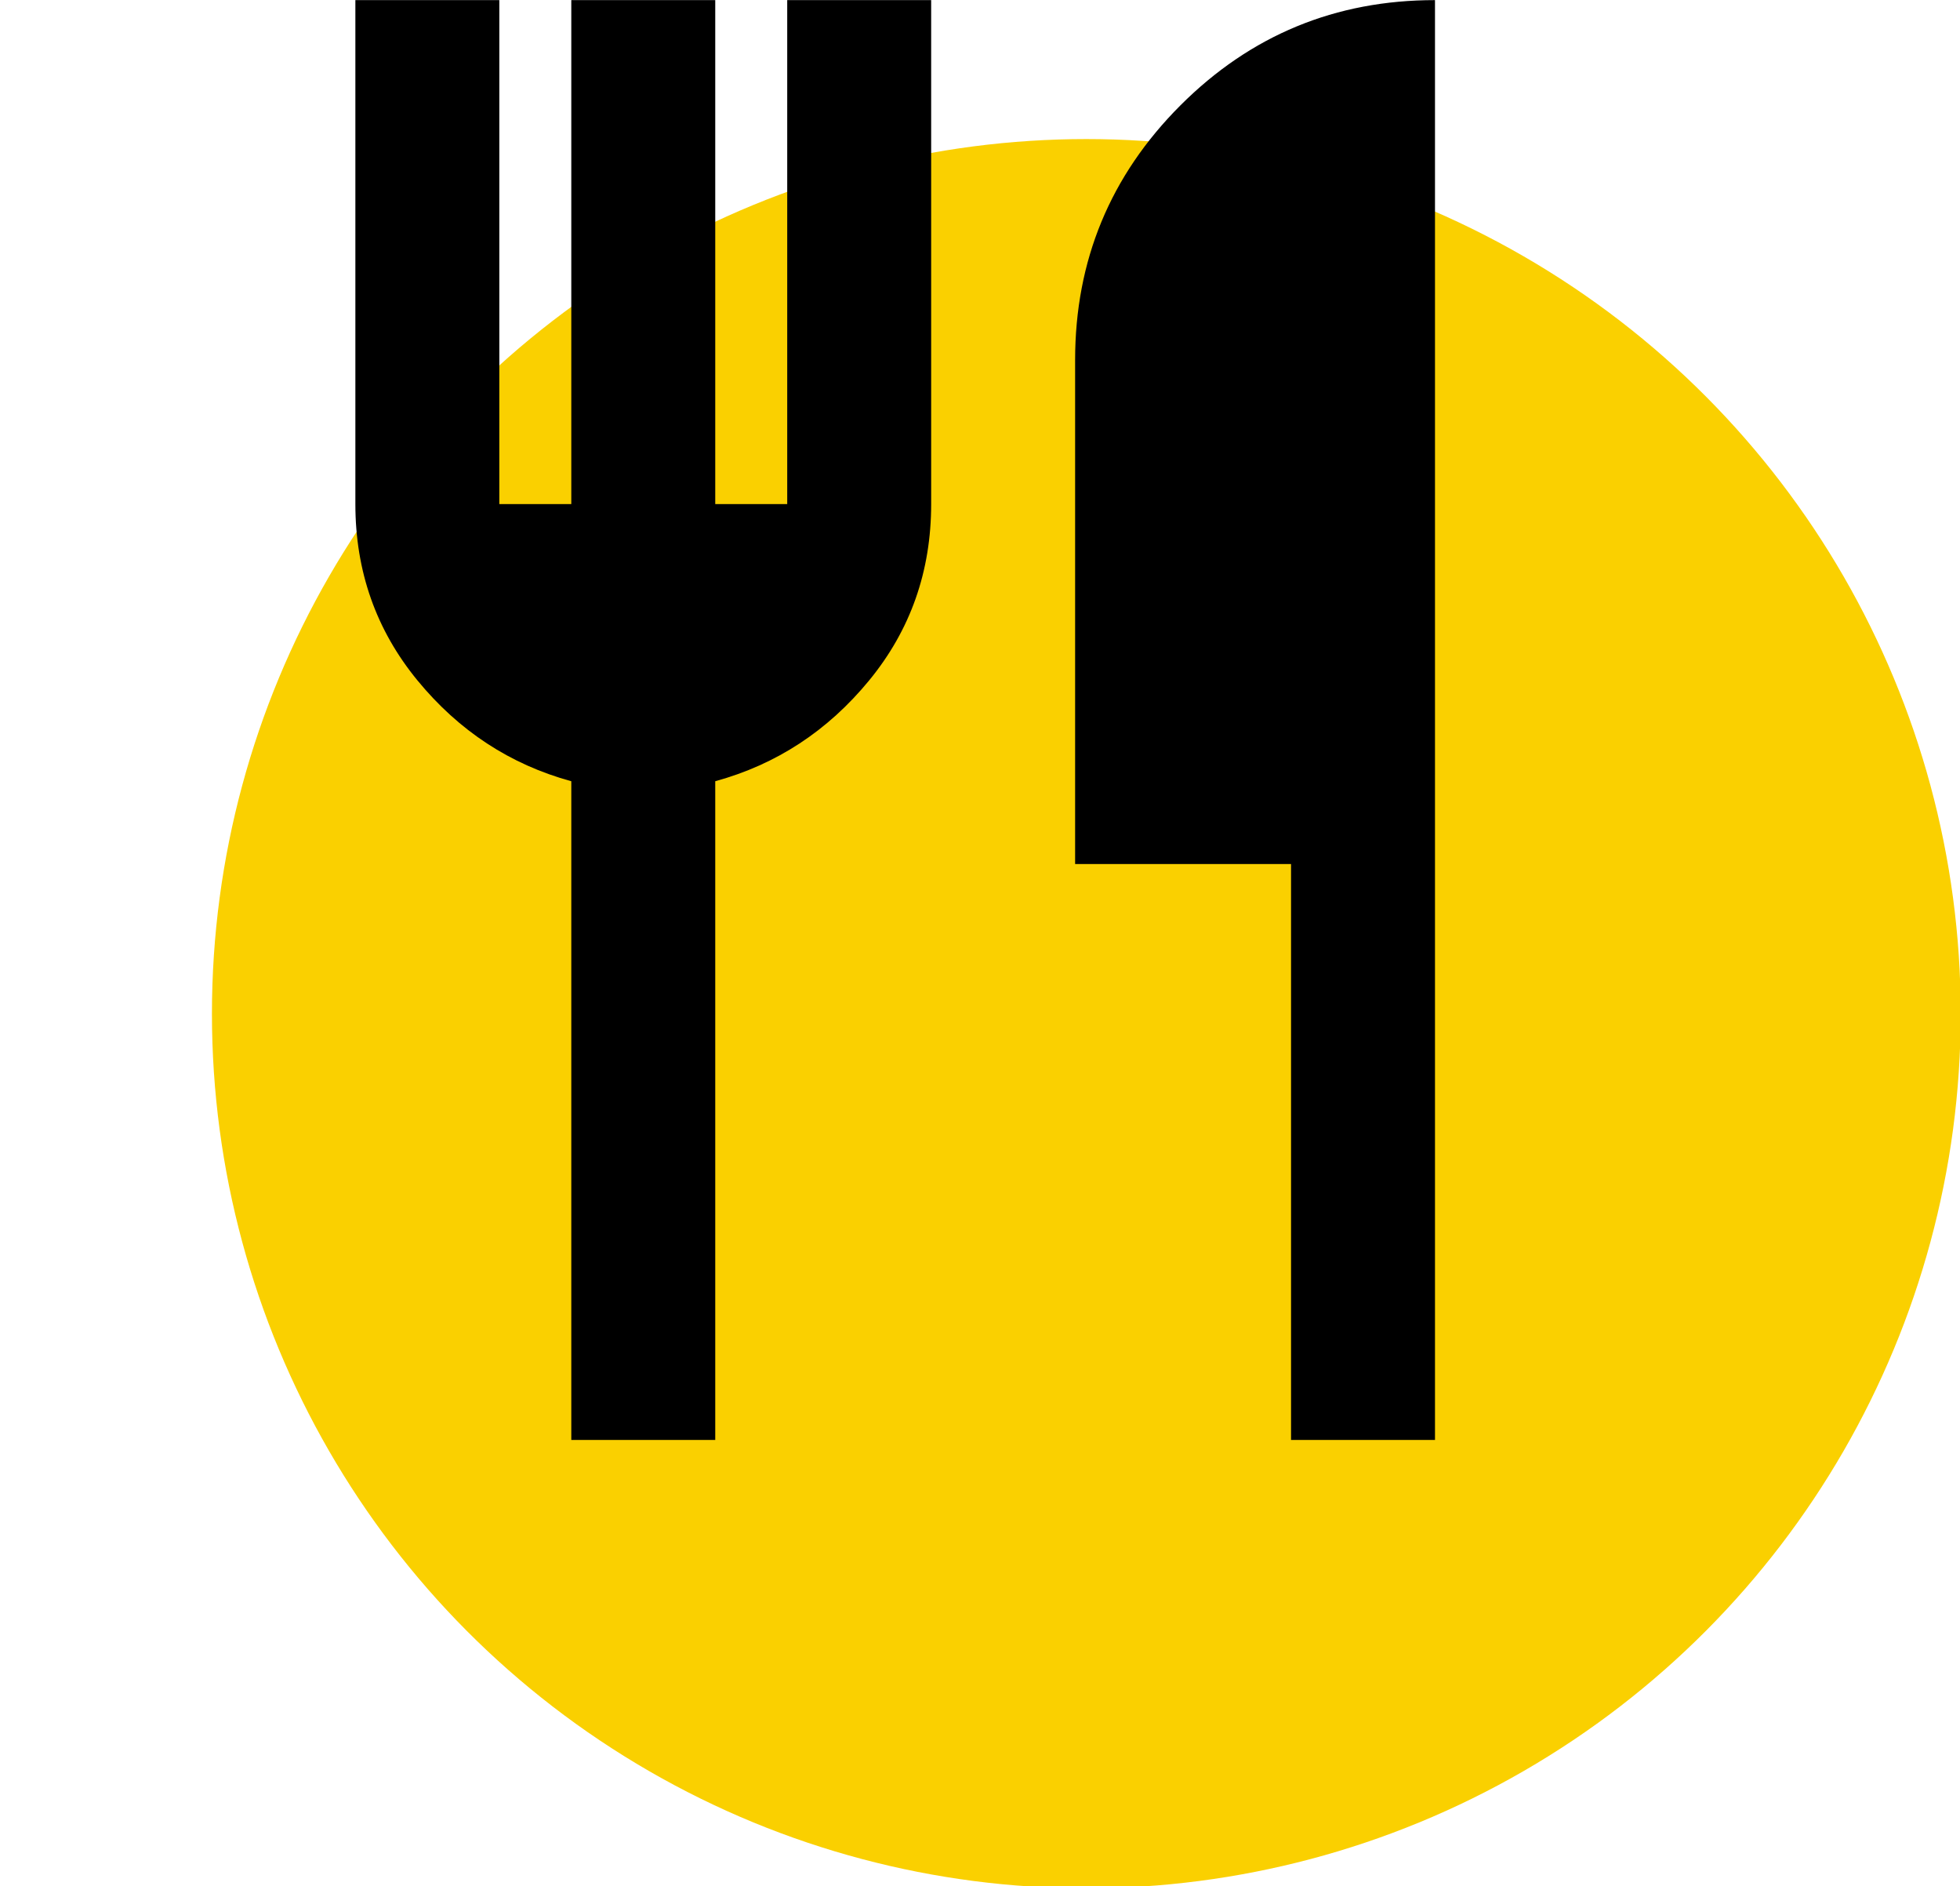
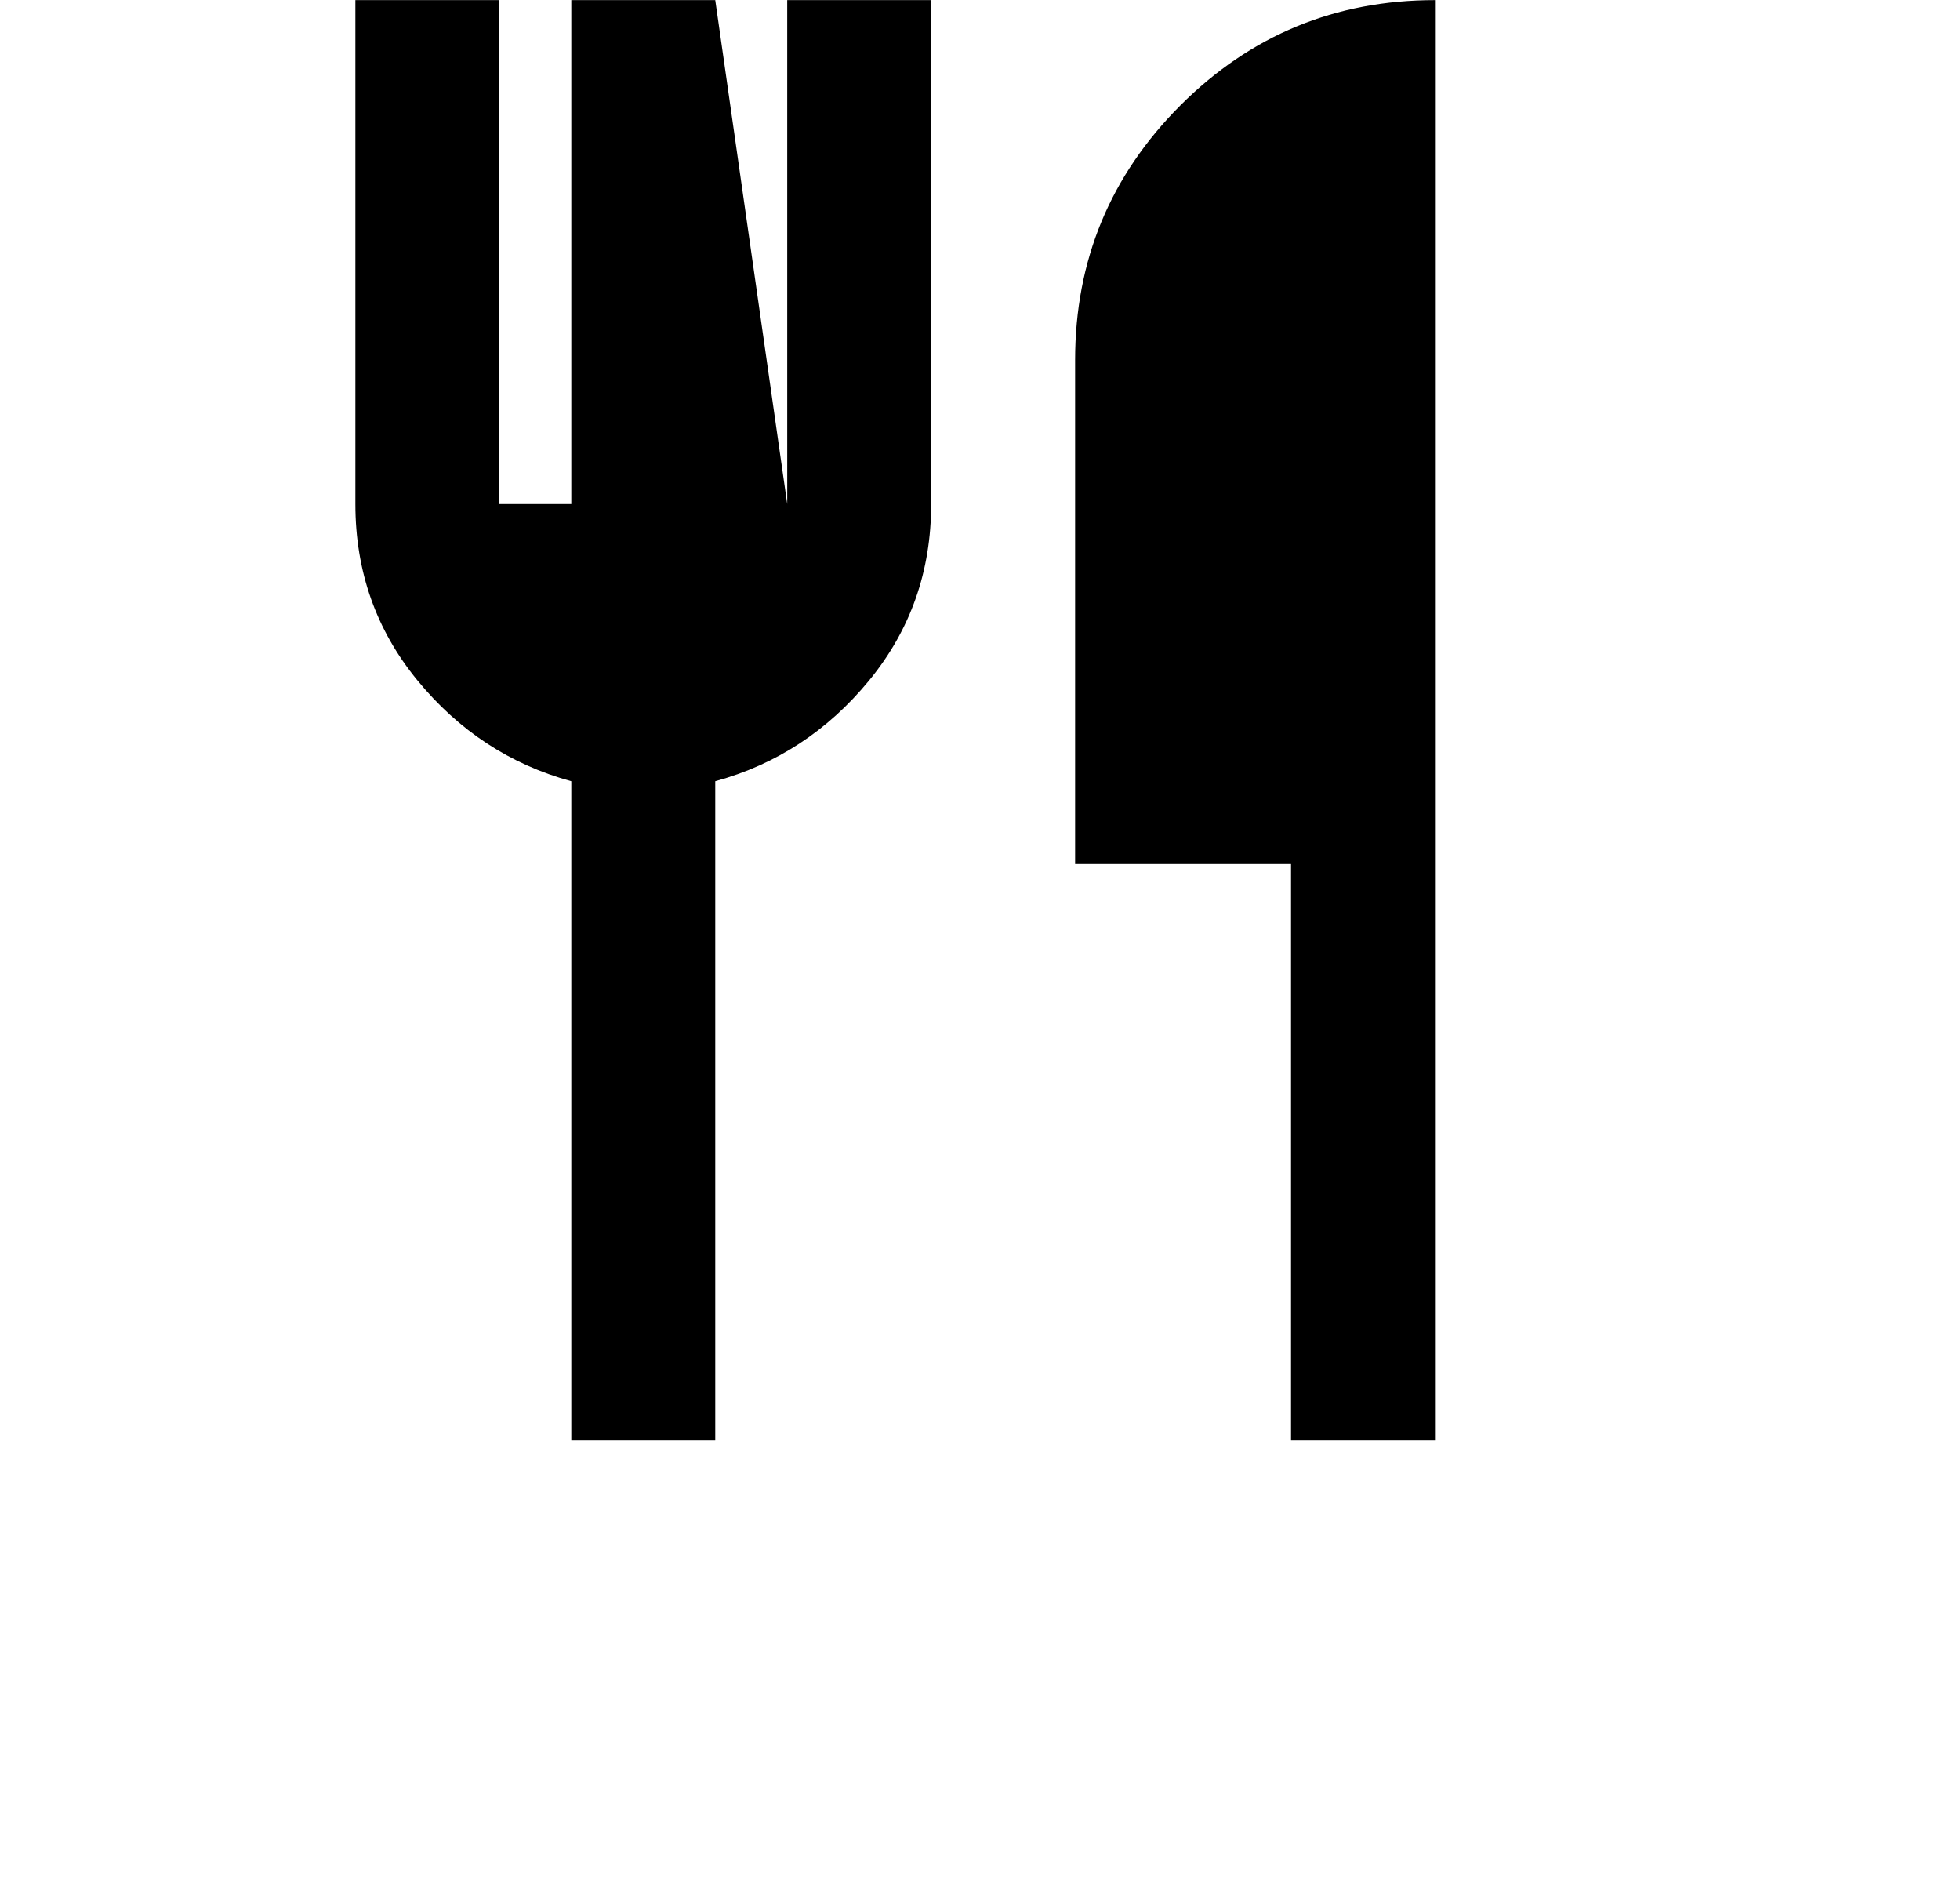
<svg xmlns="http://www.w3.org/2000/svg" width="100%" height="100%" viewBox="0 0 79 76" version="1.1" xml:space="preserve" style="fill-rule:evenodd;clip-rule:evenodd;stroke-linejoin:round;stroke-miterlimit:2;">
  <g transform="matrix(1.235,0,0,1.235,-16.071,-14.098)">
-     <circle cx="48.467" cy="44.49" r="28.537" style="fill:rgb(250,208,0);" />
    <g transform="matrix(2.349,0,0,2.349,15.215,6.721)">
-       <path d="M7,22L7,12.85C6.15,12.617 5.438,12.15 4.863,11.45C4.288,10.75 4,9.933 4,9L4,2L6,2L6,9L7,9L7,2L9,2L9,9L10,9L10,2L12,2L12,9C12,9.933 11.713,10.75 11.138,11.45C10.563,12.15 9.85,12.617 9,12.85L9,22L7,22ZM17,22L17,14L14,14L14,7C14,5.617 14.488,4.438 15.463,3.462C16.438,2.487 17.617,2 19,2L19,22L17,22Z" style="fill-rule:nonzero;" />
+       <path d="M7,22L7,12.85C6.15,12.617 5.438,12.15 4.863,11.45C4.288,10.75 4,9.933 4,9L4,2L6,2L6,9L7,9L7,2L9,2L10,9L10,2L12,2L12,9C12,9.933 11.713,10.75 11.138,11.45C10.563,12.15 9.85,12.617 9,12.85L9,22L7,22ZM17,22L17,14L14,14L14,7C14,5.617 14.488,4.438 15.463,3.462C16.438,2.487 17.617,2 19,2L19,22L17,22Z" style="fill-rule:nonzero;" />
    </g>
  </g>
</svg>